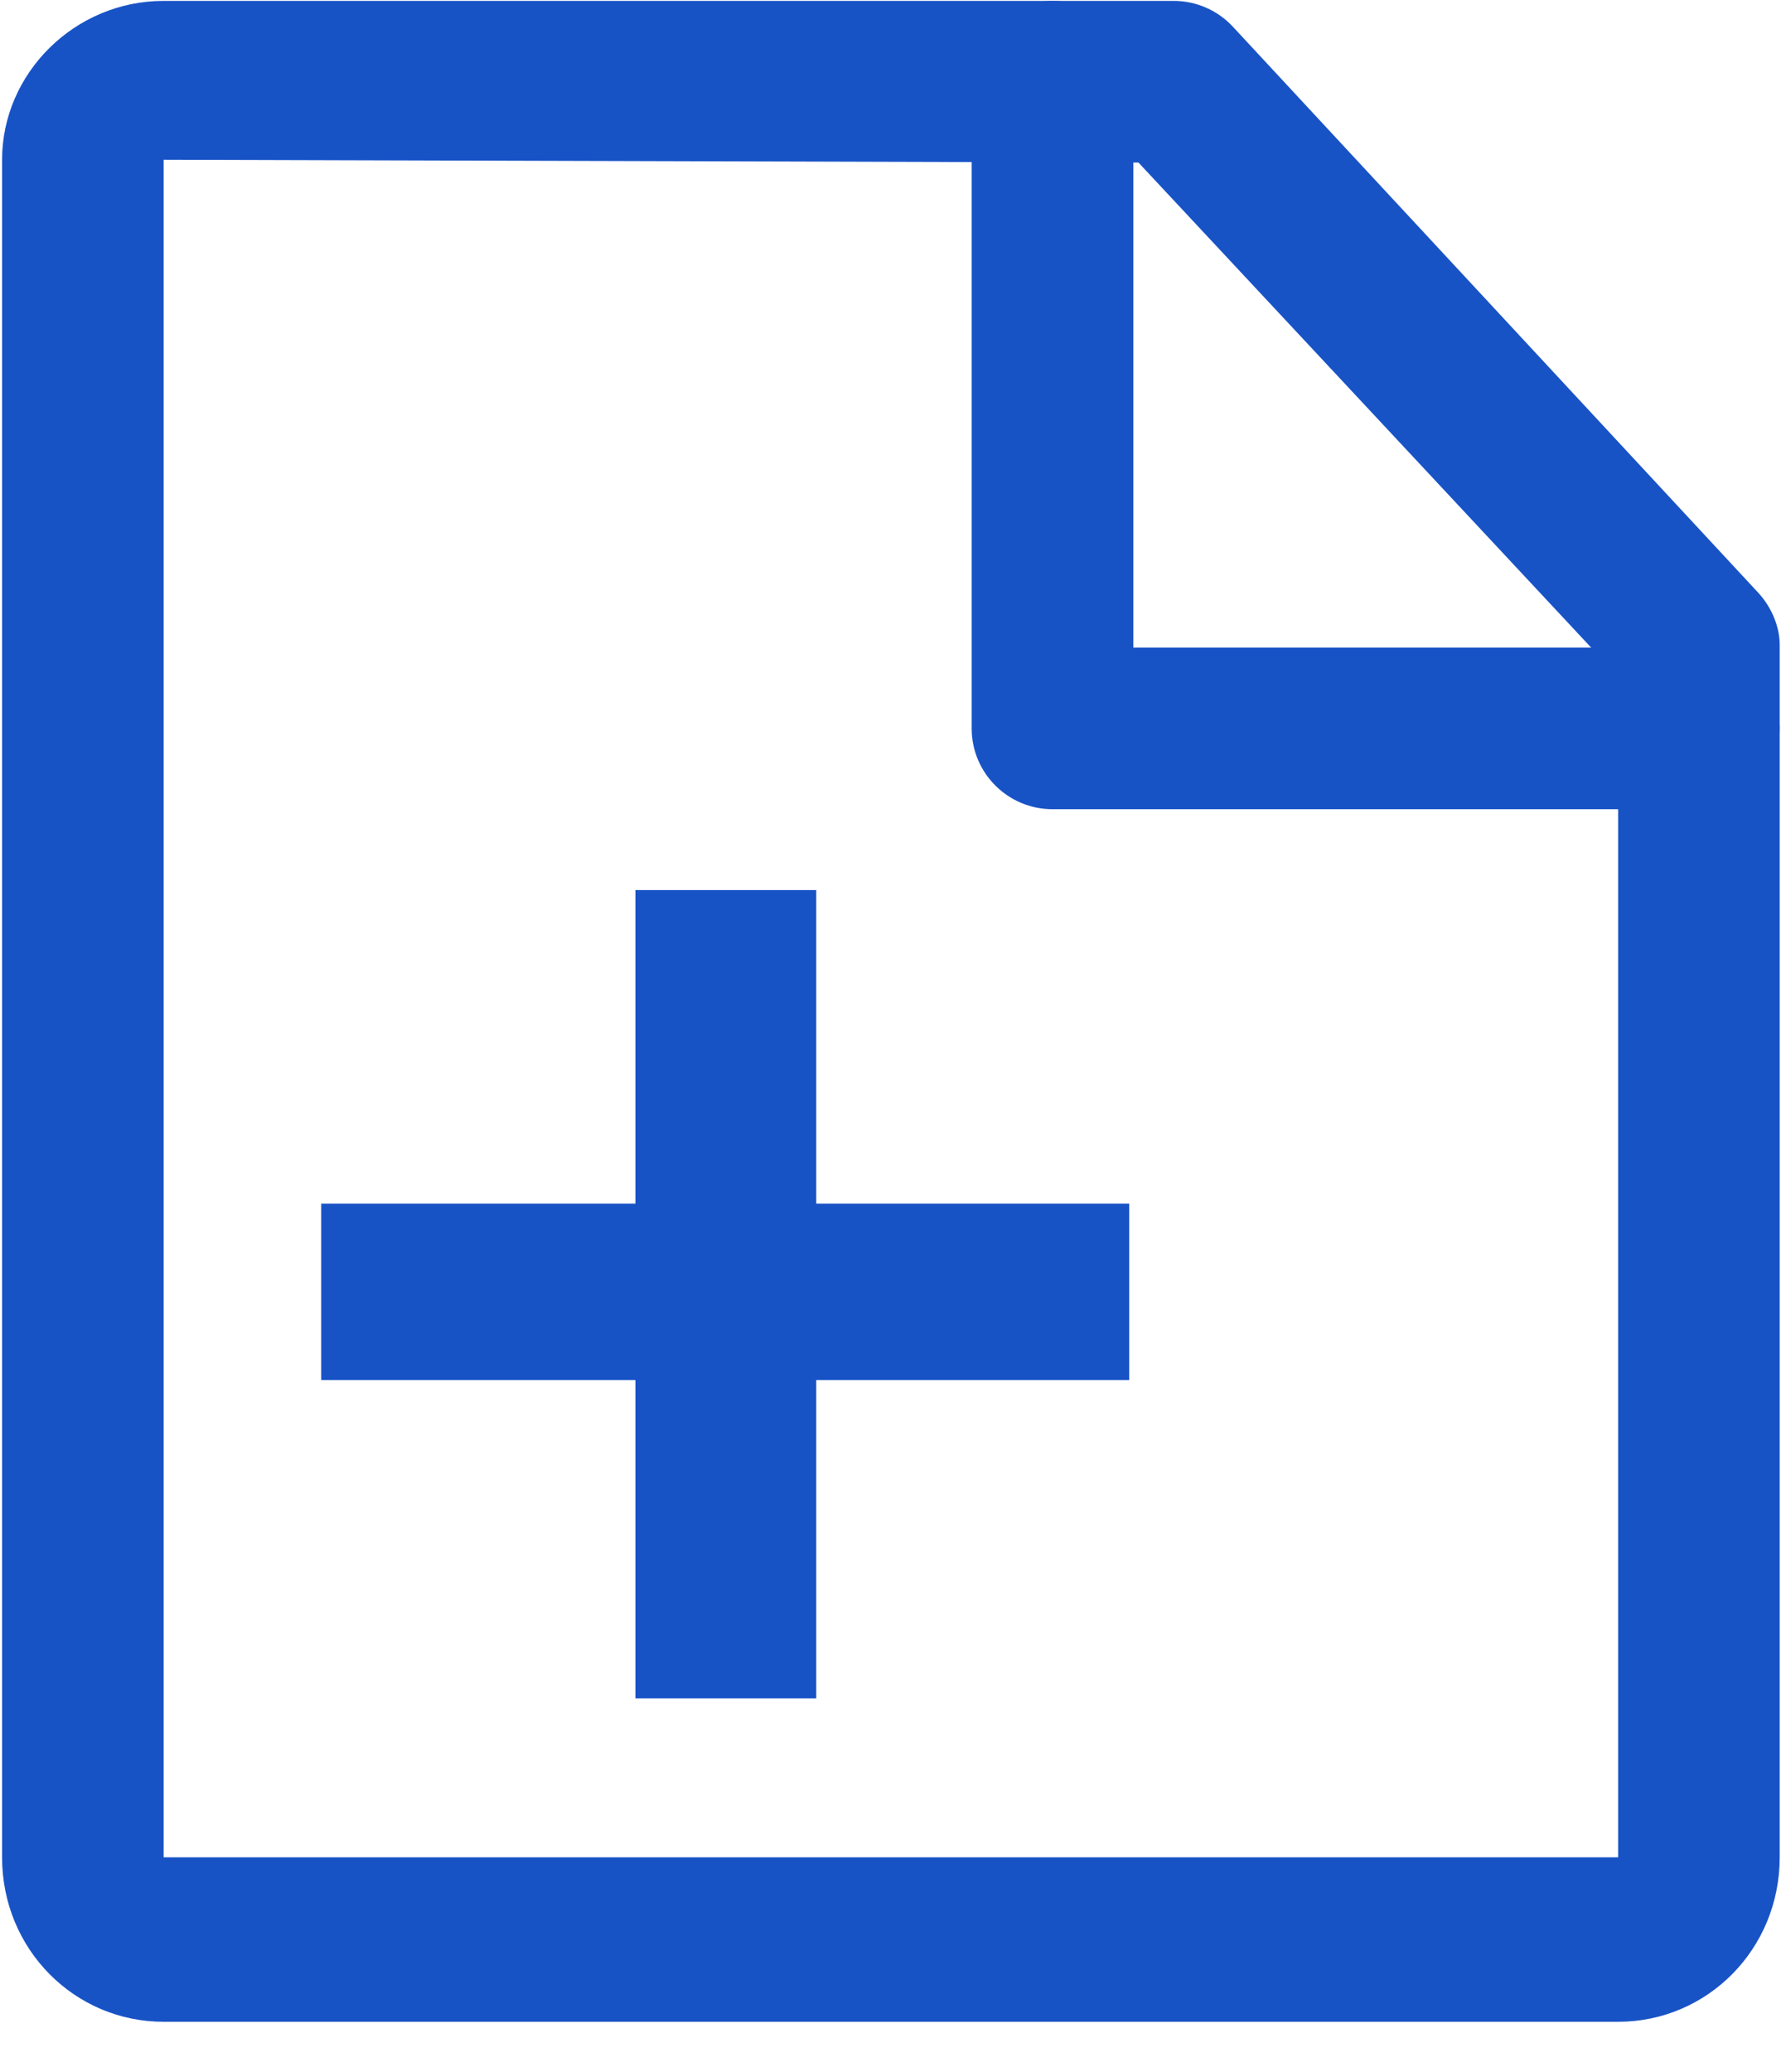
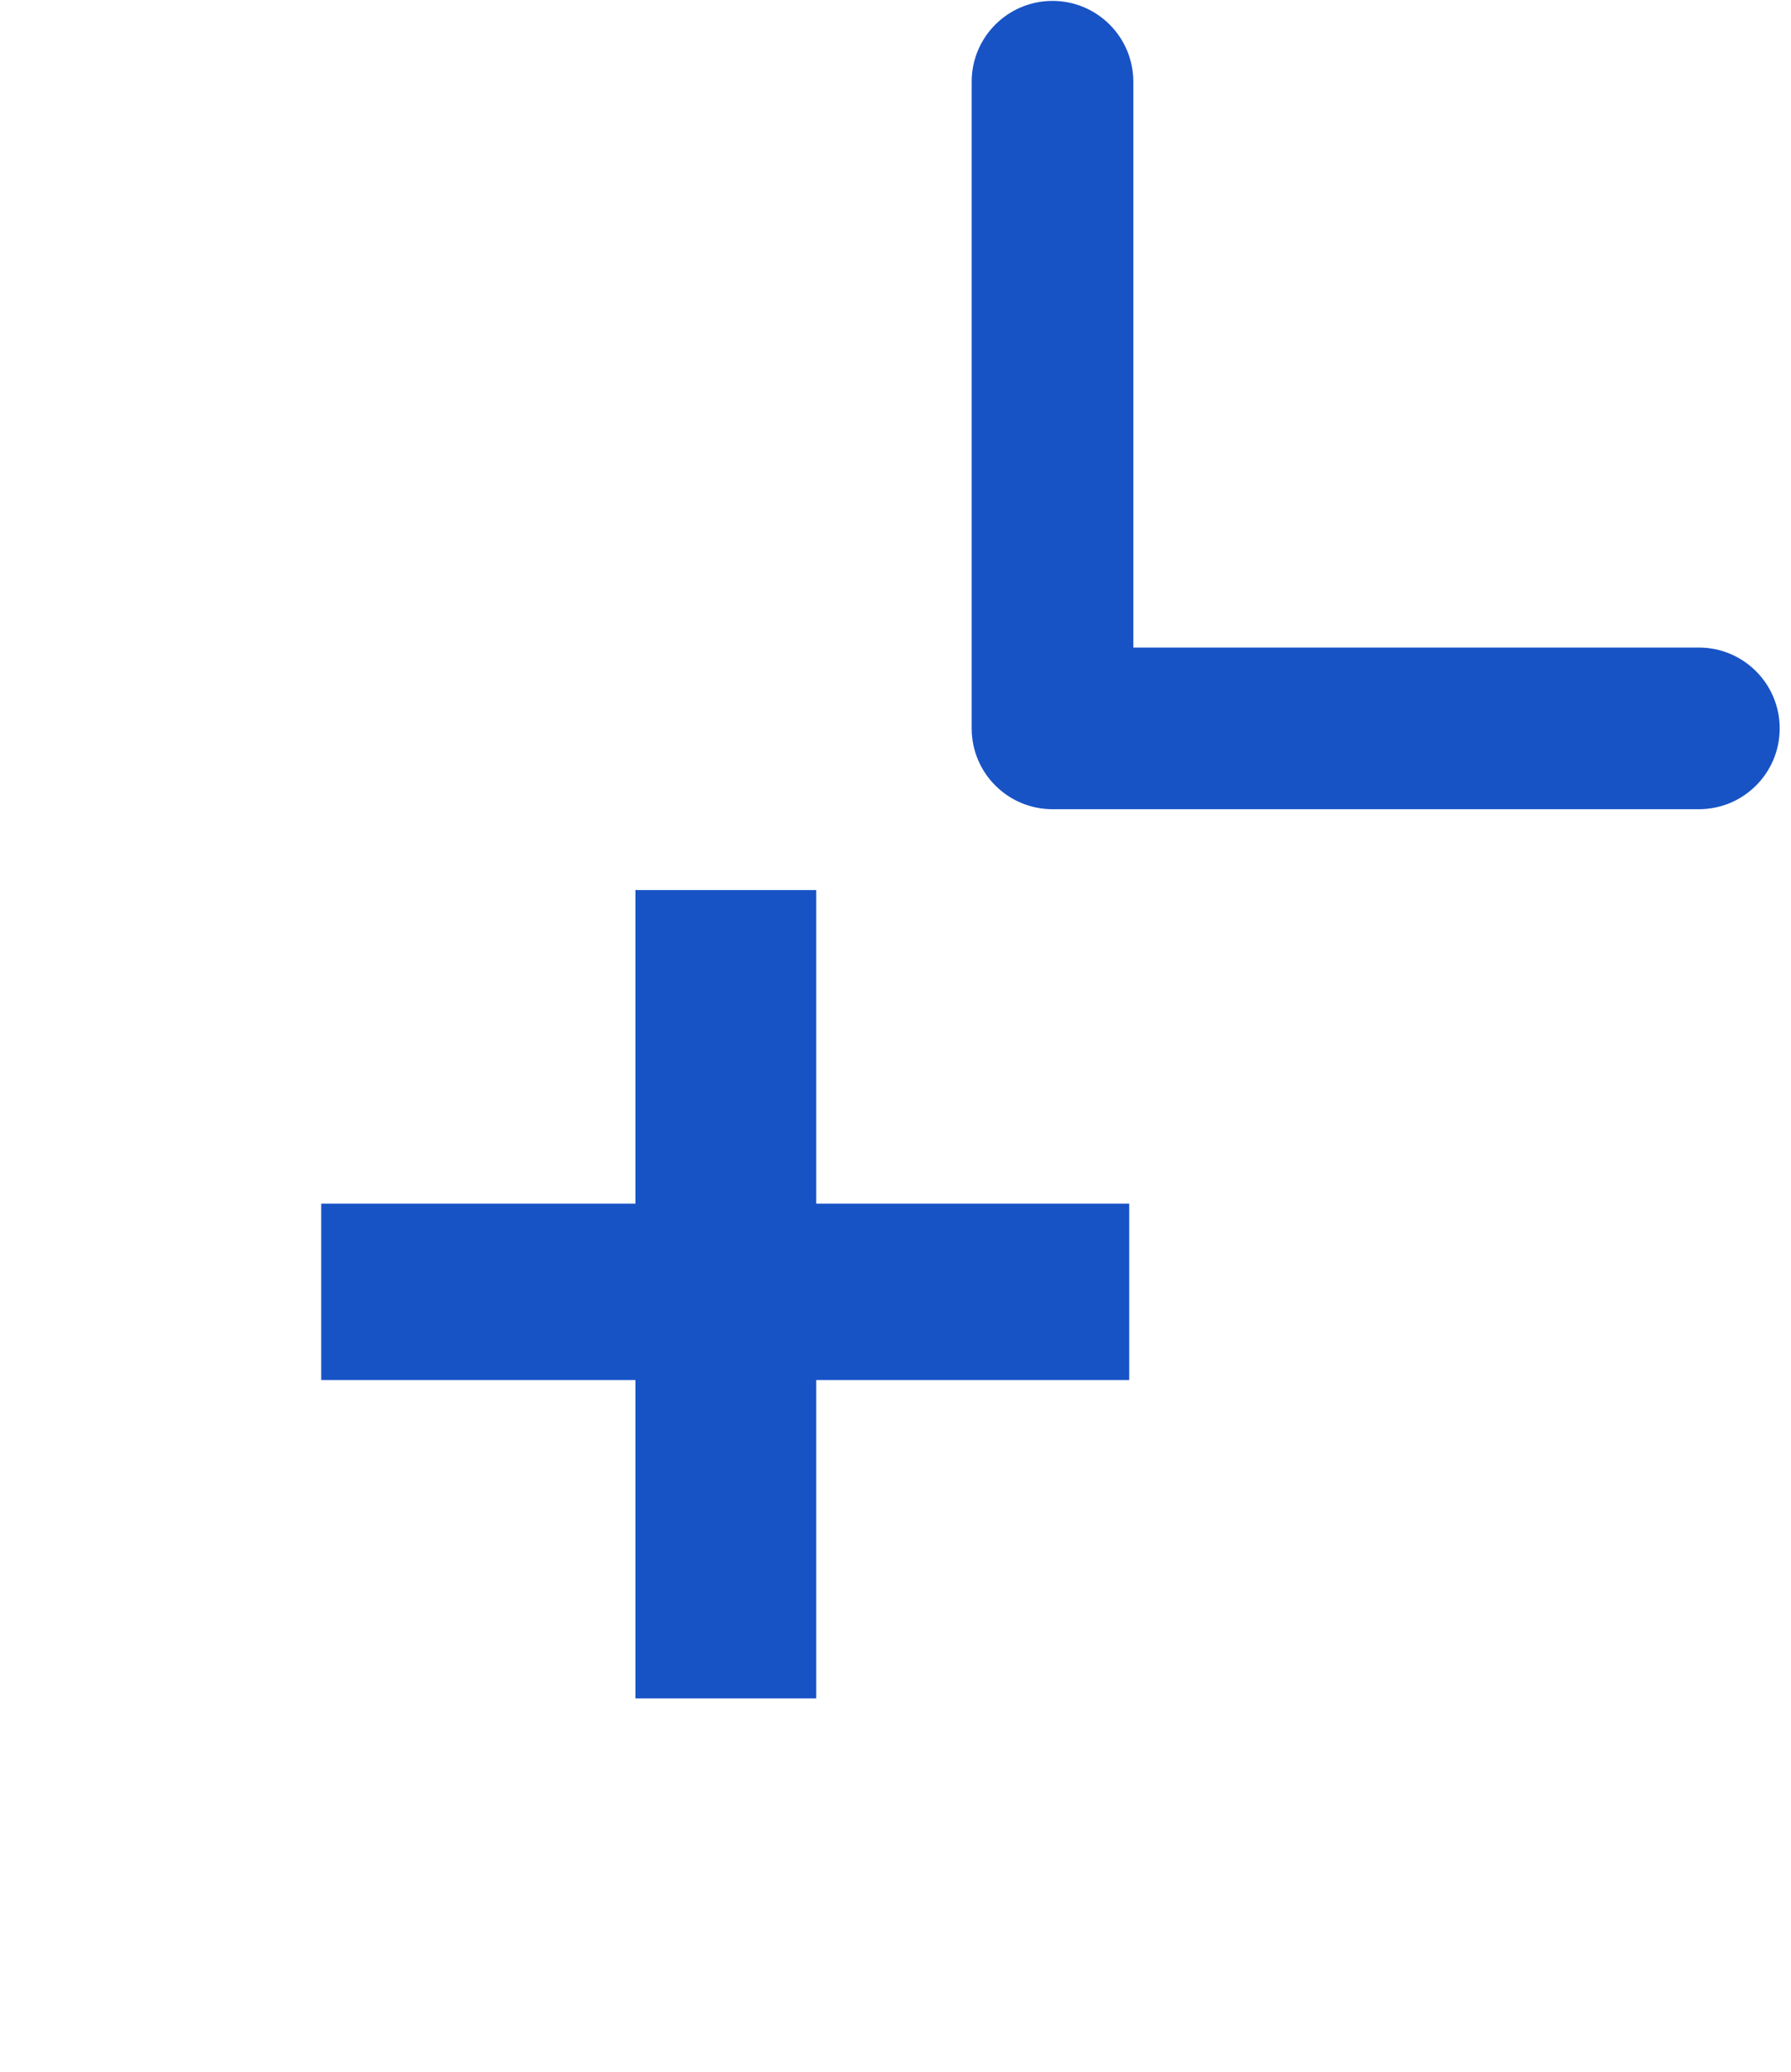
<svg xmlns="http://www.w3.org/2000/svg" width="32px" height="37px" viewBox="0 0 32 37" version="1.1">
  <title>编组</title>
  <desc>Created with Sketch.</desc>
  <g id="页面-1" stroke="none" stroke-width="1" fill="none" fill-rule="evenodd">
    <g id="2" transform="translate(-673, -880)" fill="#1853C6" fill-rule="nonzero">
      <g id="编组-9" transform="translate(0, 848)">
        <g id="编组" transform="translate(673, 29)">
          <g transform="translate(0, 3)" id="形状">
-             <path d="M28.911,36.108 L2.924,36.108 C1.332,36.108 0.037,34.813 0.037,33.171 L0.037,2.853 C0.037,1.311 1.332,0.016 2.924,0.016 L20.97,0.016 C21.372,0.016 21.755,0.183 22.028,0.477 L31.412,10.583 C31.66,10.85 31.798,11.201 31.798,11.515 L31.798,33.171 C31.798,34.813 30.503,36.108 28.911,36.108 Z M2.924,2.853 L2.924,33.171 L28.911,33.171 L28.911,12.082 L20.341,2.903 L2.924,2.853 Z" />
            <path d="M30.354,14.452 L18.805,14.452 C18.008,14.452 17.361,13.806 17.361,13.009 L17.361,1.459 C17.361,0.662 18.008,0.016 18.805,0.016 C19.602,0.016 20.249,0.662 20.249,1.459 L20.249,11.565 L30.354,11.565 C31.152,11.565 31.798,12.212 31.798,13.009 C31.798,13.806 31.152,14.452 30.354,14.452 Z M20.176,21.496 L14.584,21.496 L14.584,15.896 L11.353,15.896 L11.353,21.496 L5.739,21.496 L5.739,24.647 L11.353,24.647 L11.353,30.333 L14.584,30.333 L14.584,24.647 L20.176,24.647 L20.176,21.496 Z" />
          </g>
        </g>
      </g>
    </g>
  </g>
</svg>